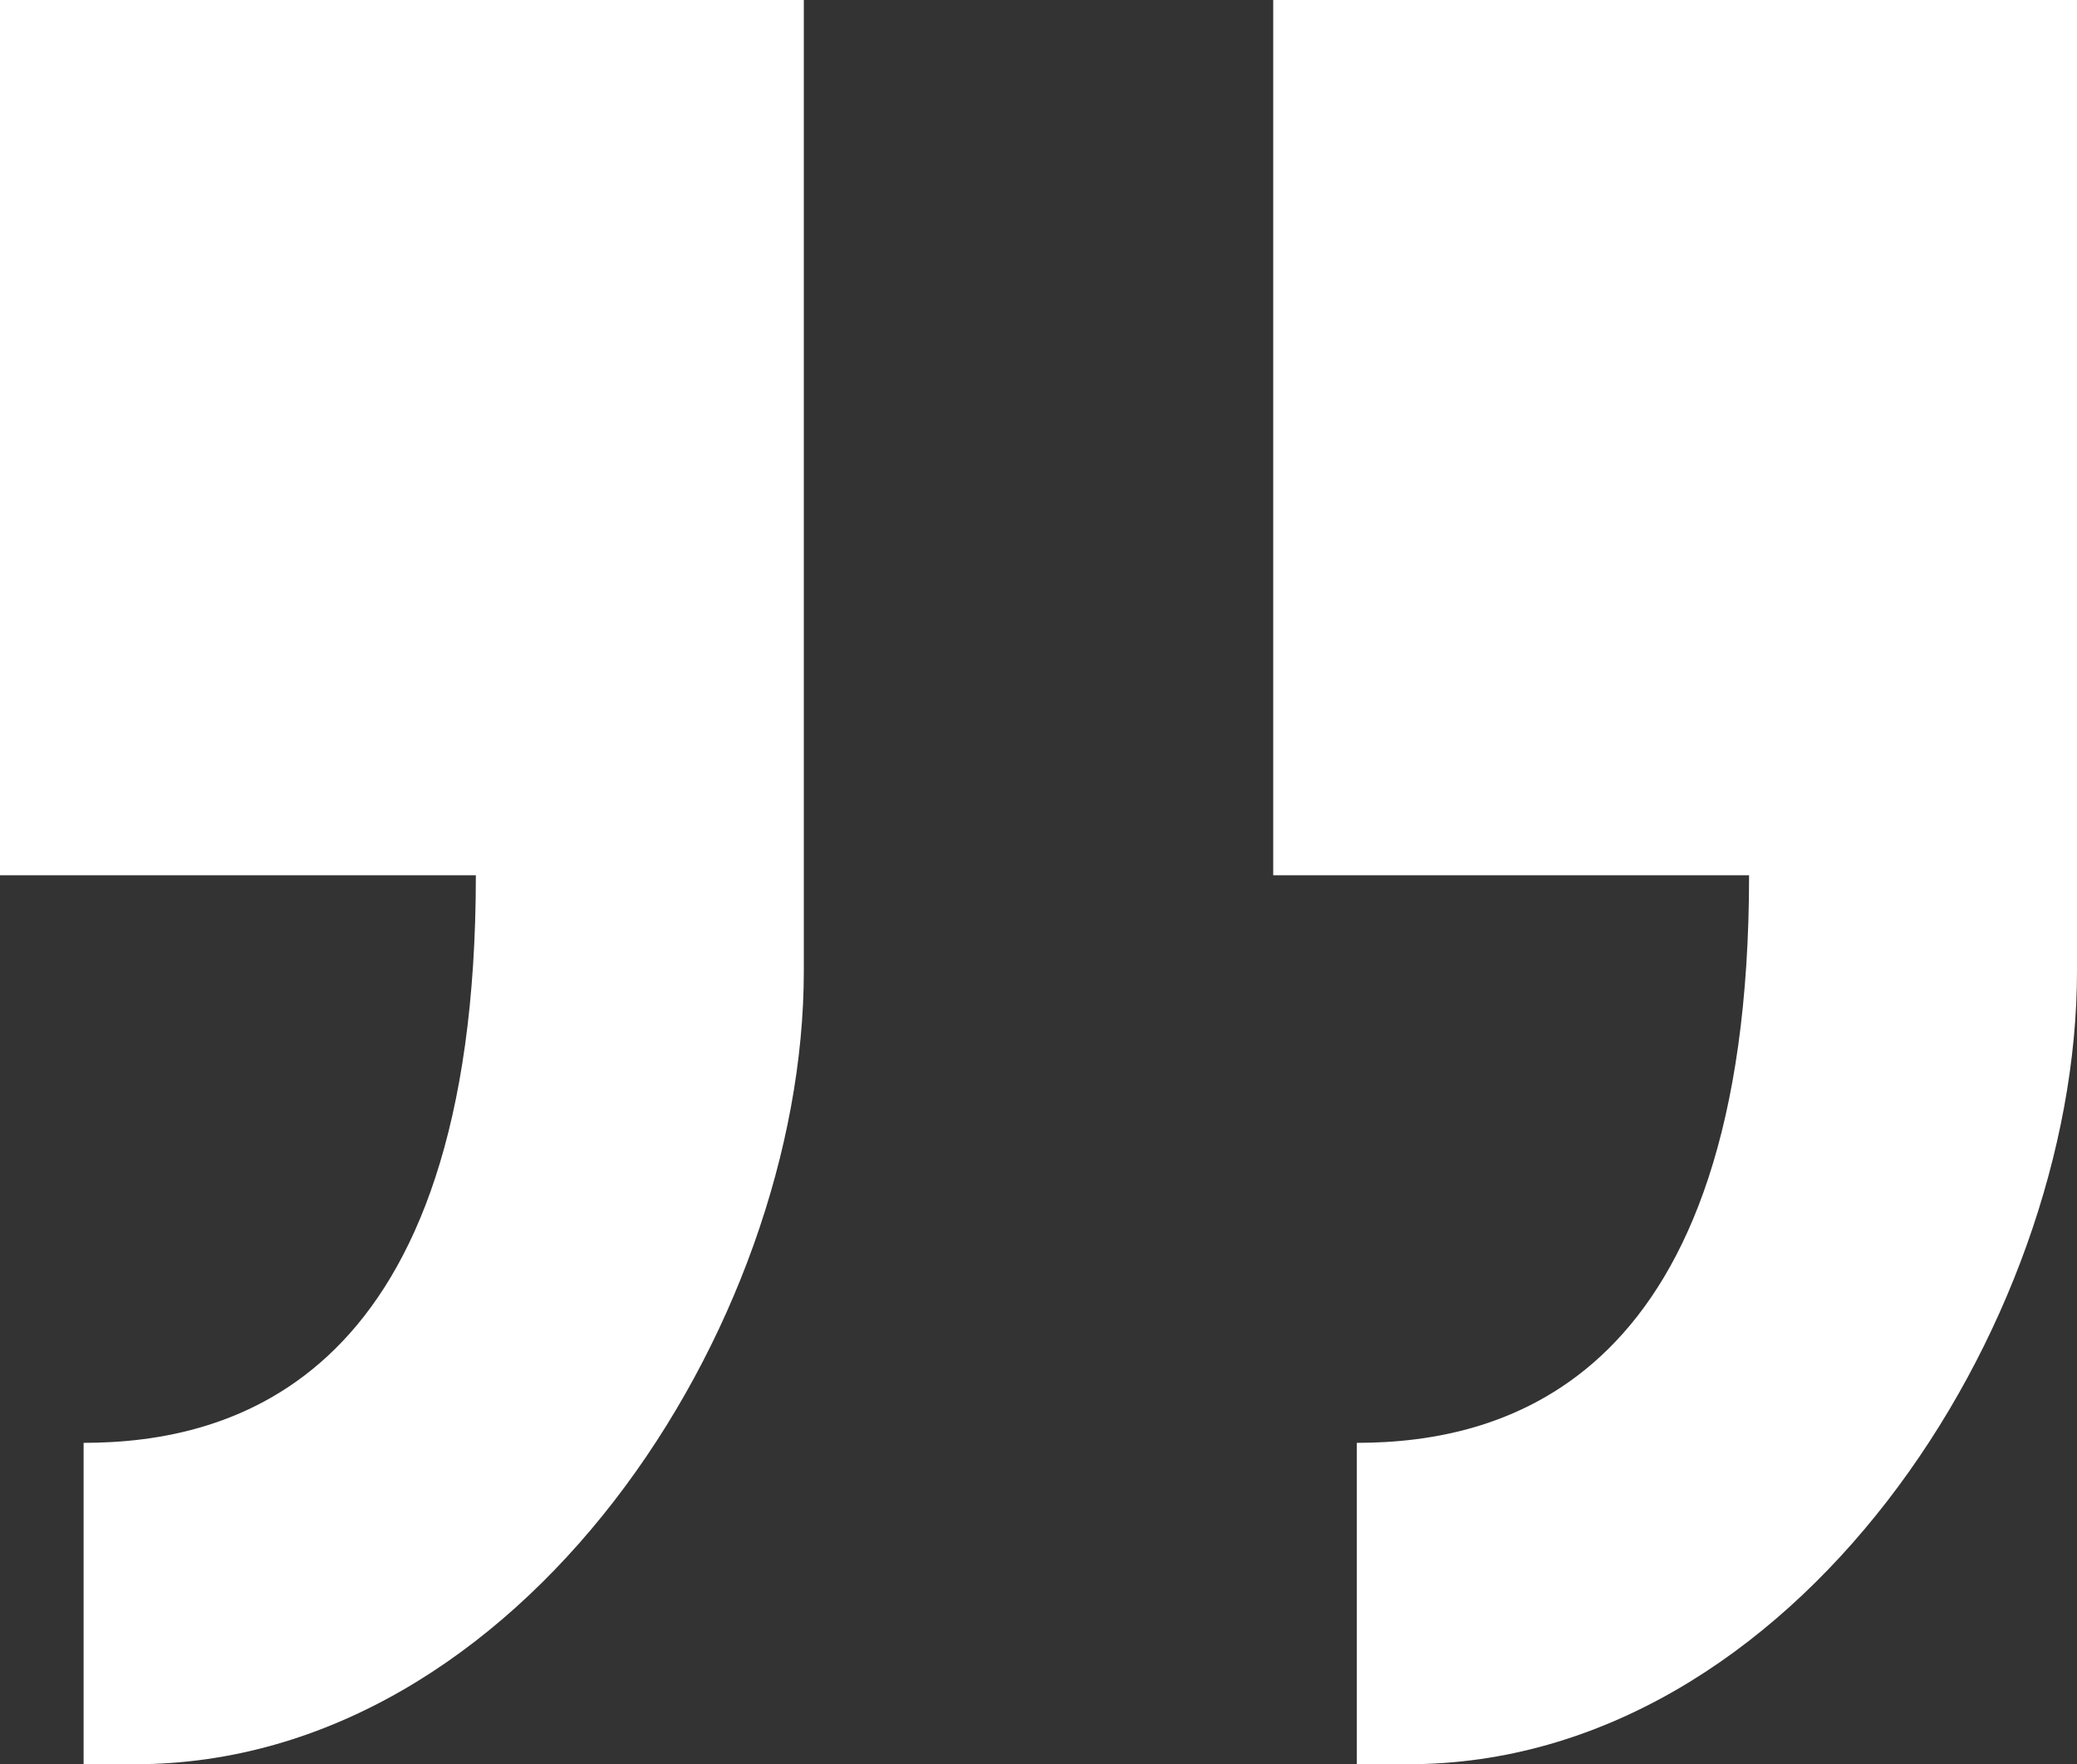
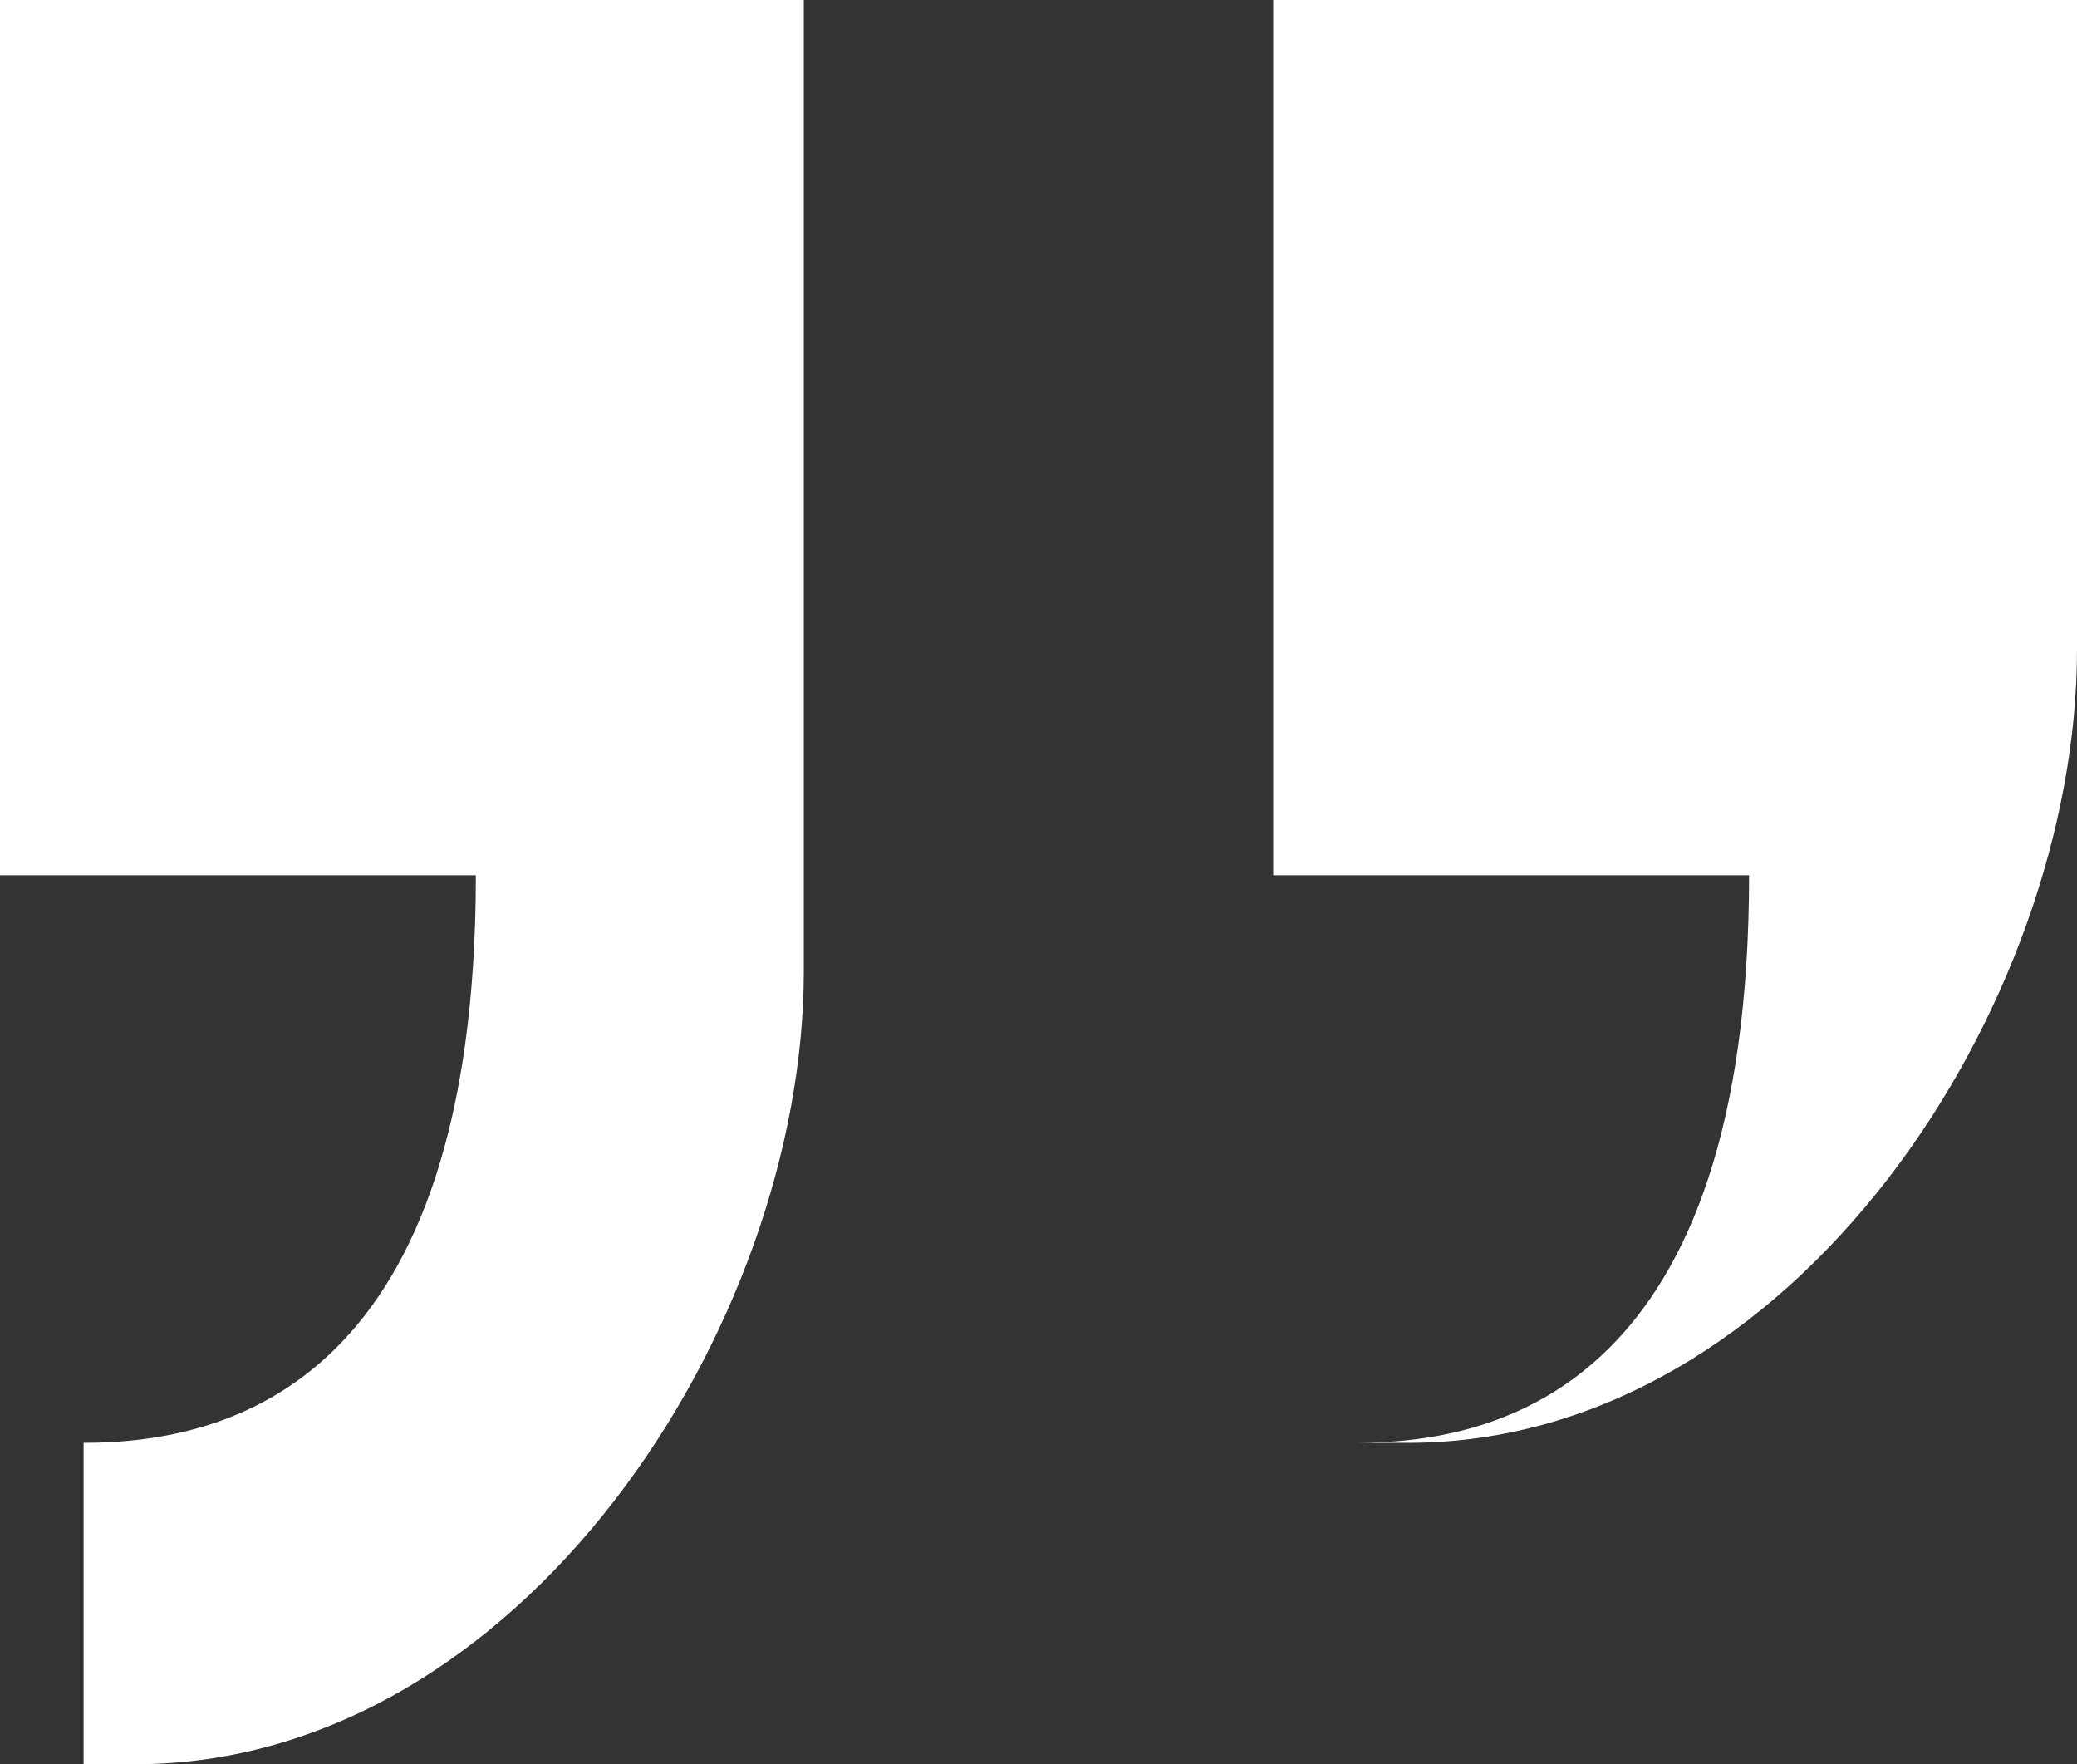
<svg xmlns="http://www.w3.org/2000/svg" version="1.1" x="0px" y="0px" width="50.182px" height="42.62px" viewBox="0 0 50.182 42.62" enable-background="new 0 0 50.182 42.62" xml:space="preserve">
  <rect x="0" y="0" width="50.182" height="42.62" fill="#333333" stroke="none" />
  <defs>
</defs>
-   <path fill="#FFFFFF" d="M0,21.145h11.497c0,12.224-5.904,13.711-9.477,13.711v7.764h1.243c9.322,0,16.158-10.572,16.158-19.162V0H0  V21.145z M30.762,21.145h11.497c0,12.224-5.904,13.711-9.477,13.711v7.764h1.243c9.321,0,16.157-10.572,16.157-19.162V0h-19.42  V21.145z" />
+   <path fill="#FFFFFF" d="M0,21.145h11.497c0,12.224-5.904,13.711-9.477,13.711v7.764h1.243c9.322,0,16.158-10.572,16.158-19.162V0H0  V21.145z M30.762,21.145h11.497c0,12.224-5.904,13.711-9.477,13.711h1.243c9.321,0,16.157-10.572,16.157-19.162V0h-19.42  V21.145z" />
</svg>